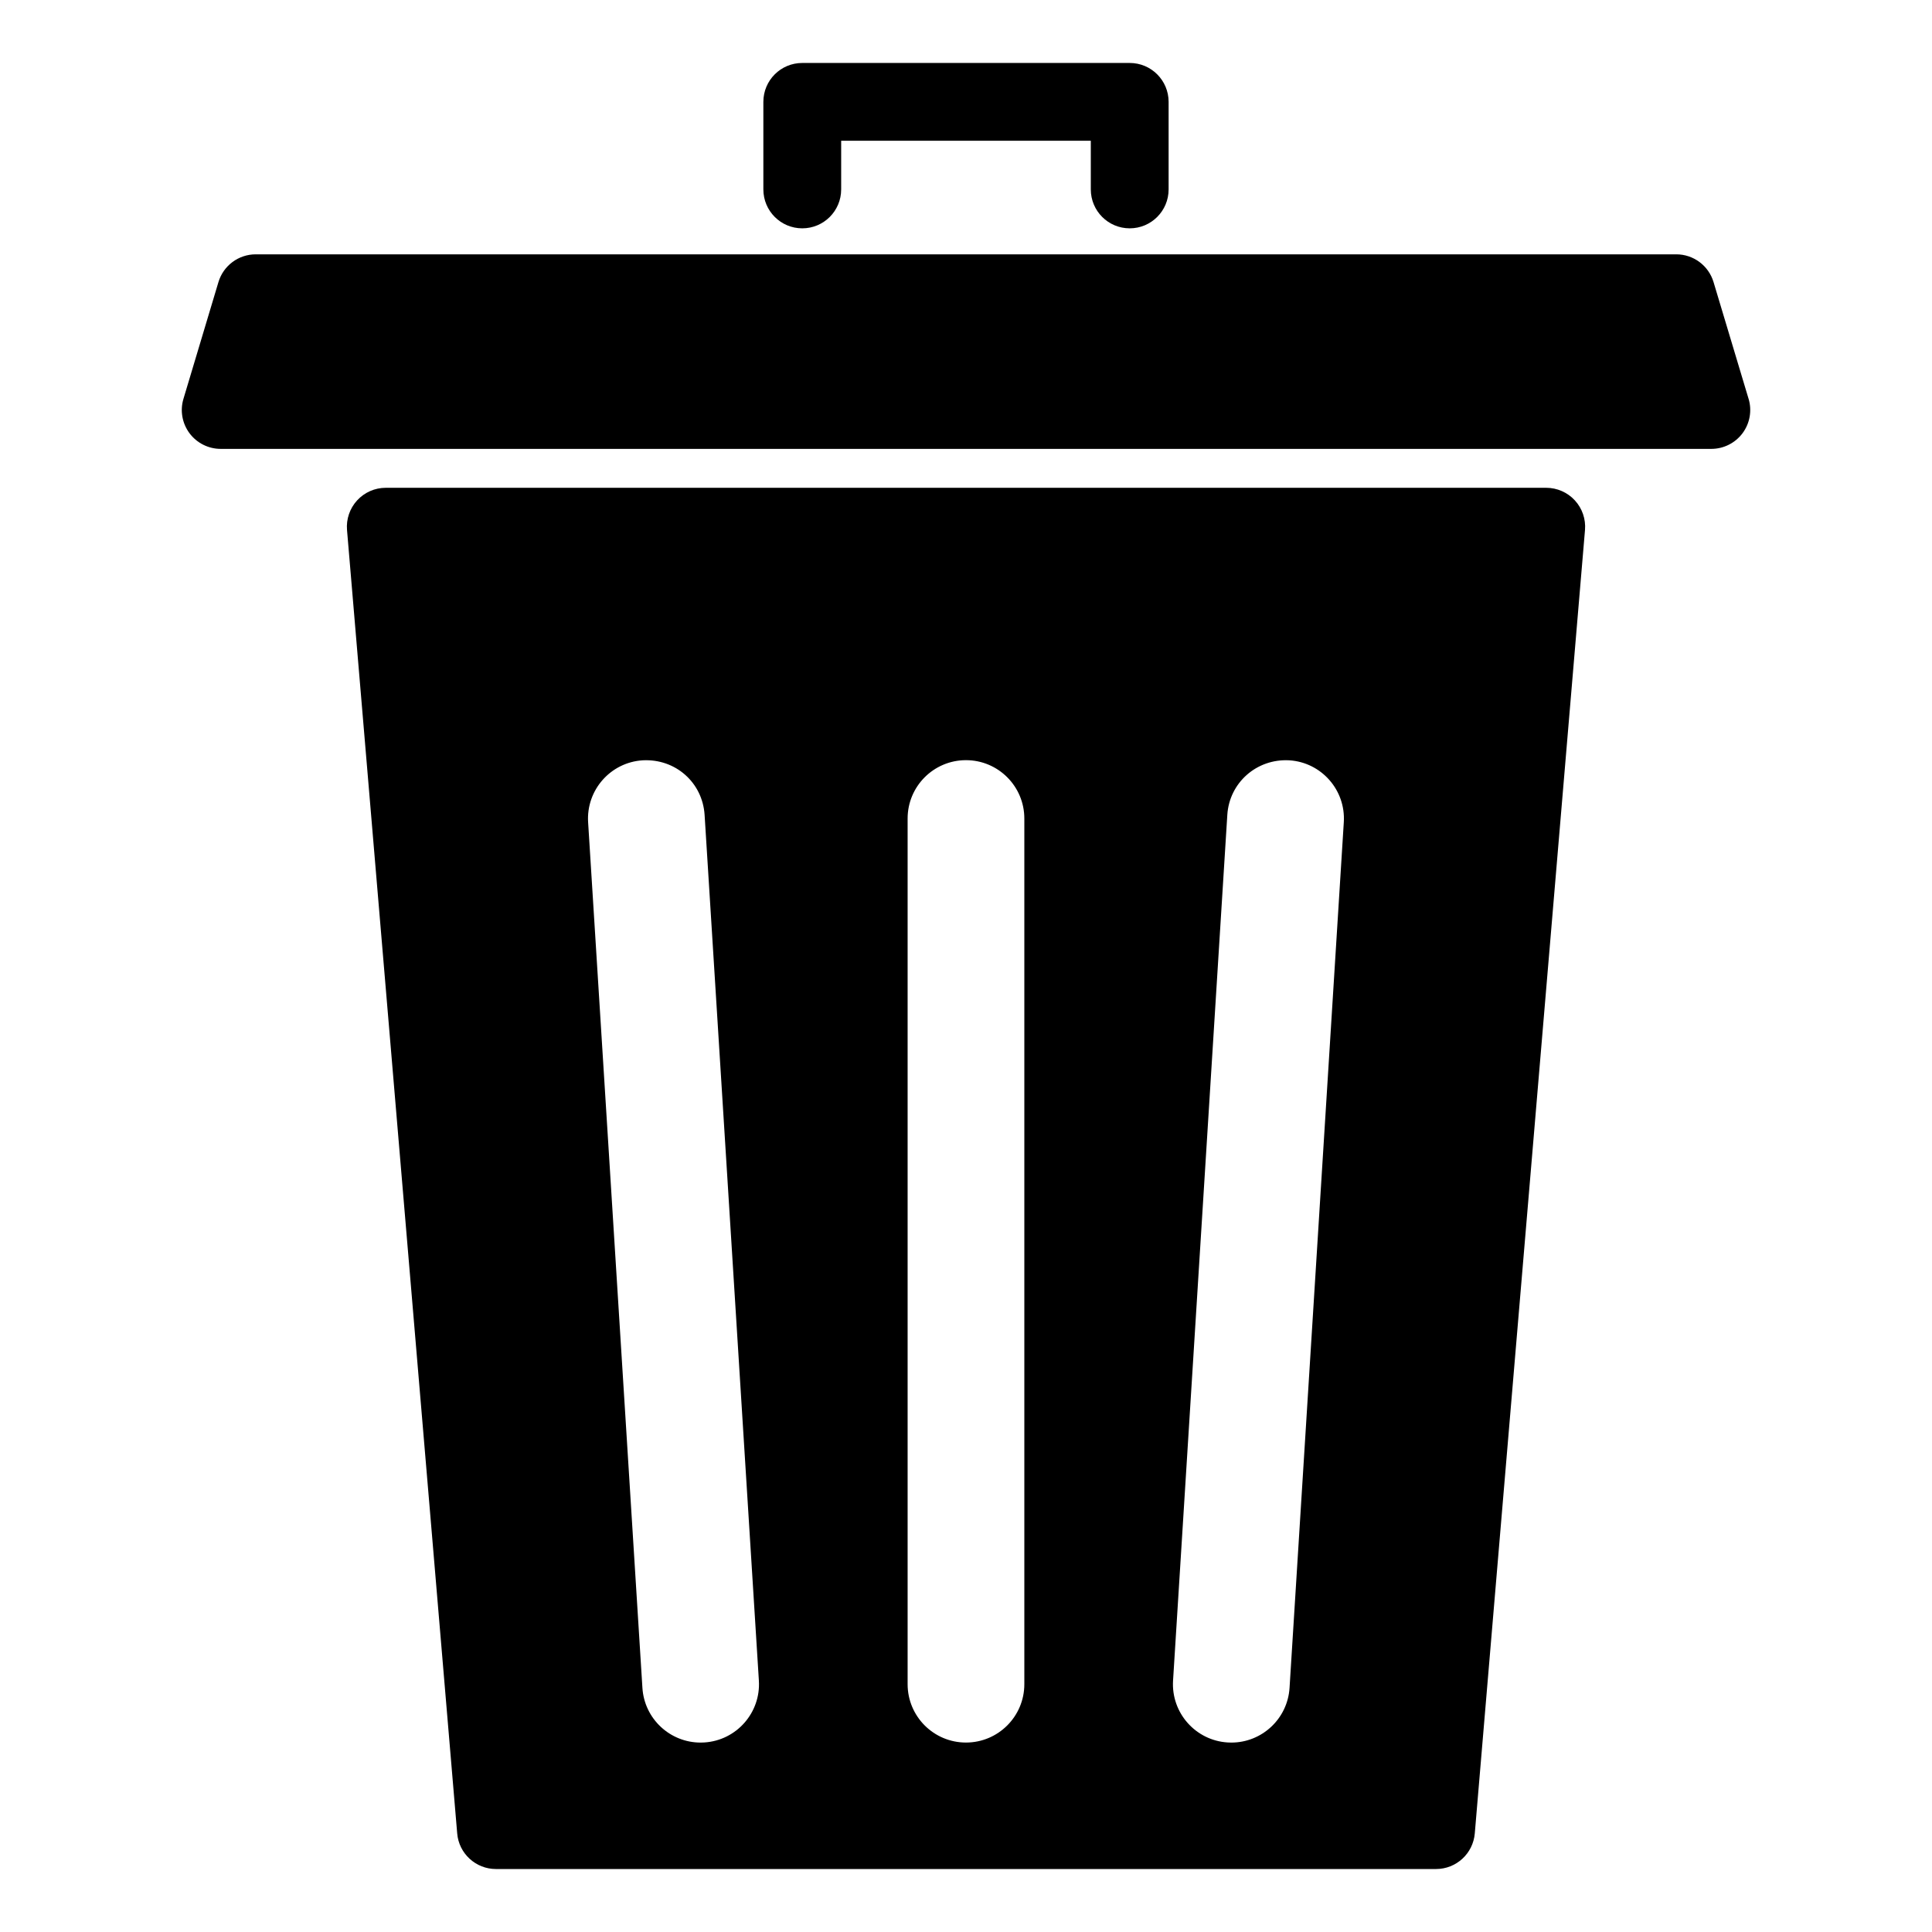
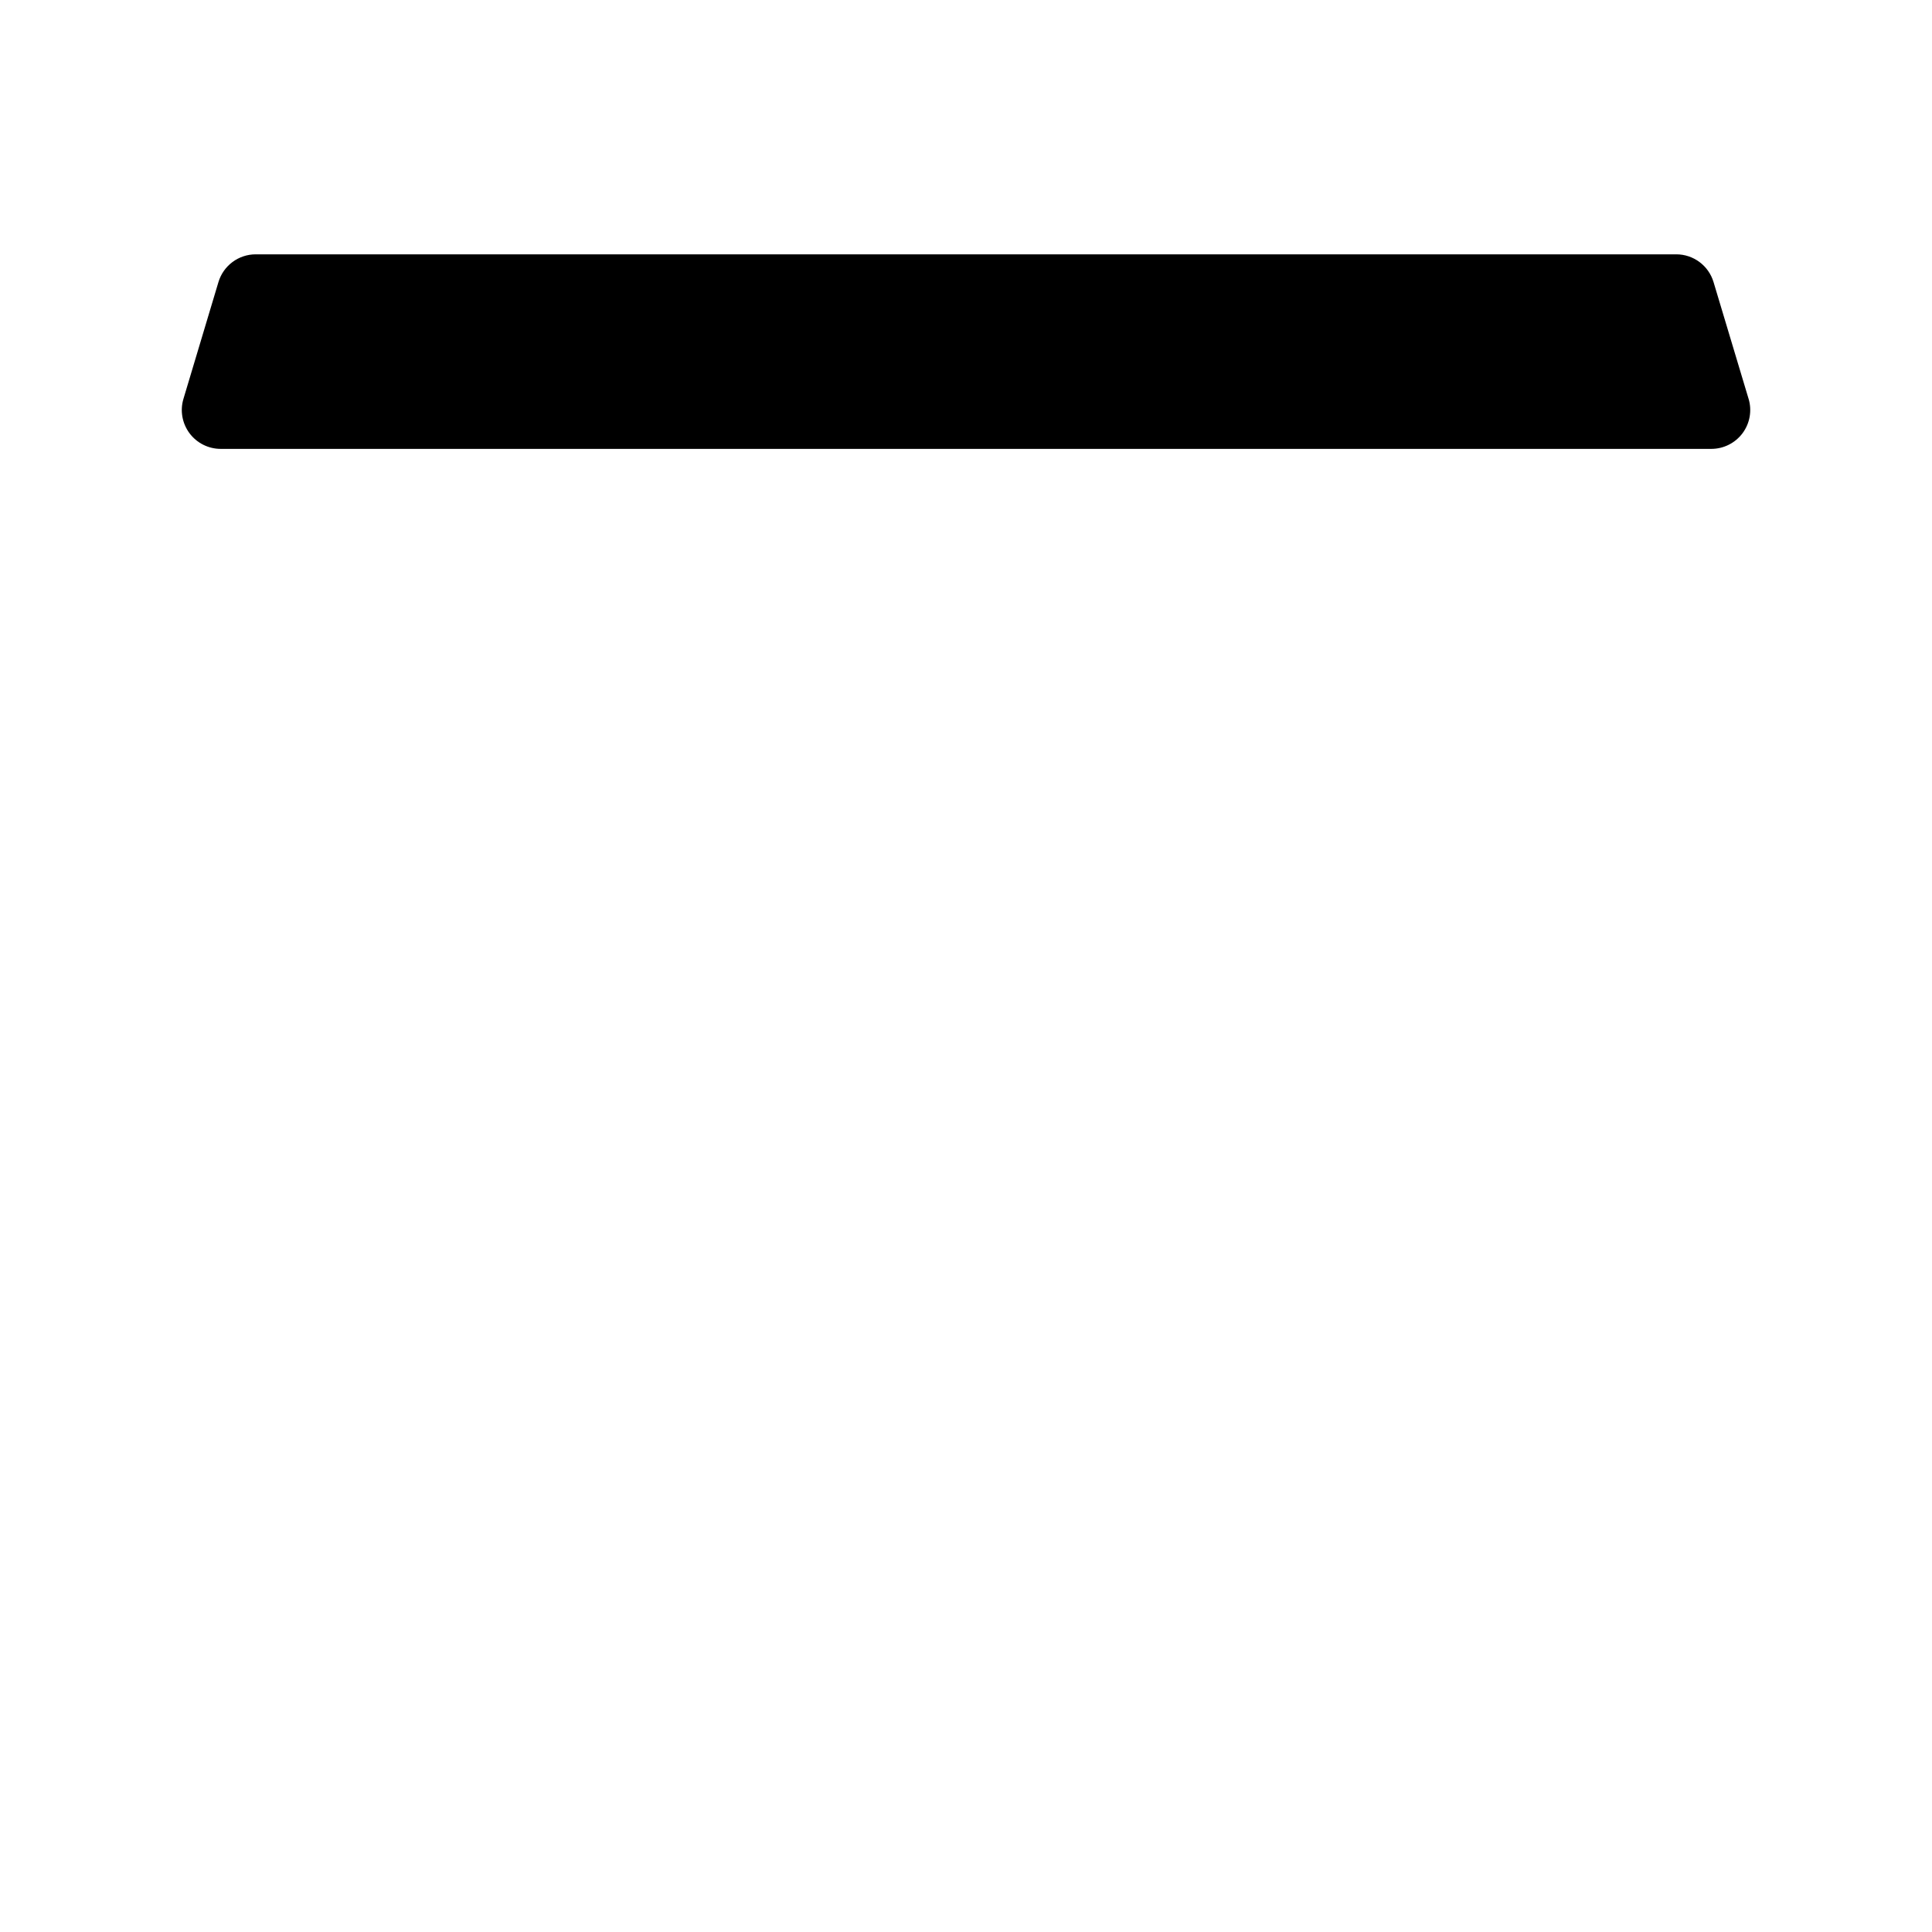
<svg xmlns="http://www.w3.org/2000/svg" fill="#000000" width="800px" height="800px" version="1.1" viewBox="144 144 512 512">
  <g>
-     <path d="m356.61 204.51c5.699 0 10.309-4.621 10.309-10.312v-12.891h66.156v12.891c0 5.691 4.609 10.312 10.309 10.312 5.703 0 10.312-4.621 10.312-10.312v-23.203c0-5.691-4.609-10.309-10.312-10.309h-86.773c-5.703 0-10.312 4.613-10.312 10.309v23.199c0 5.695 4.609 10.316 10.312 10.316z" />
    <path d="m607.39 249.69-9.285-30.938c-1.309-4.363-5.324-7.352-9.875-7.352h-376.46c-4.555 0-8.57 2.988-9.879 7.352l-9.273 30.938c-0.945 3.117-0.344 6.5 1.602 9.117 1.945 2.613 5.019 4.152 8.266 4.152h395.03c3.258 0 6.332-1.543 8.277-4.152 1.949-2.617 2.539-6 1.605-9.117z" />
-     <path d="m553.76 273.27h-307.52c-2.891 0-5.637 1.203-7.594 3.332-1.953 2.125-2.922 4.969-2.684 7.844l29.199 345.42c0.441 5.336 4.914 9.445 10.273 9.445h249.13c5.356 0 9.824-4.109 10.27-9.445l29.207-345.42c0.242-2.871-0.734-5.719-2.691-7.844-1.957-2.129-4.711-3.332-7.598-3.332zm-223.11 332.5c-0.332 0.02-0.66 0.031-0.977 0.031-8.105 0-14.914-6.301-15.426-14.5l-14.391-229.41c-0.527-8.523 5.945-15.871 14.469-16.402 8.746-0.465 15.863 5.949 16.402 14.469l14.383 229.41c0.539 8.516-5.934 15.867-14.461 16.402zm84.809-15.438c0 8.535-6.926 15.461-15.469 15.461-8.535 0-15.461-6.926-15.461-15.461v-229.42c0-8.539 6.926-15.461 15.461-15.461 8.539 0 15.469 6.922 15.469 15.461zm70.285 0.969c-0.516 8.195-7.32 14.5-15.426 14.5-0.324 0-0.645-0.012-0.977-0.031-8.523-0.527-15.004-7.879-14.469-16.402l14.379-229.41c0.527-8.52 7.766-14.938 16.402-14.469 8.523 0.527 15.004 7.875 14.469 16.402z" />
  </g>
</svg>